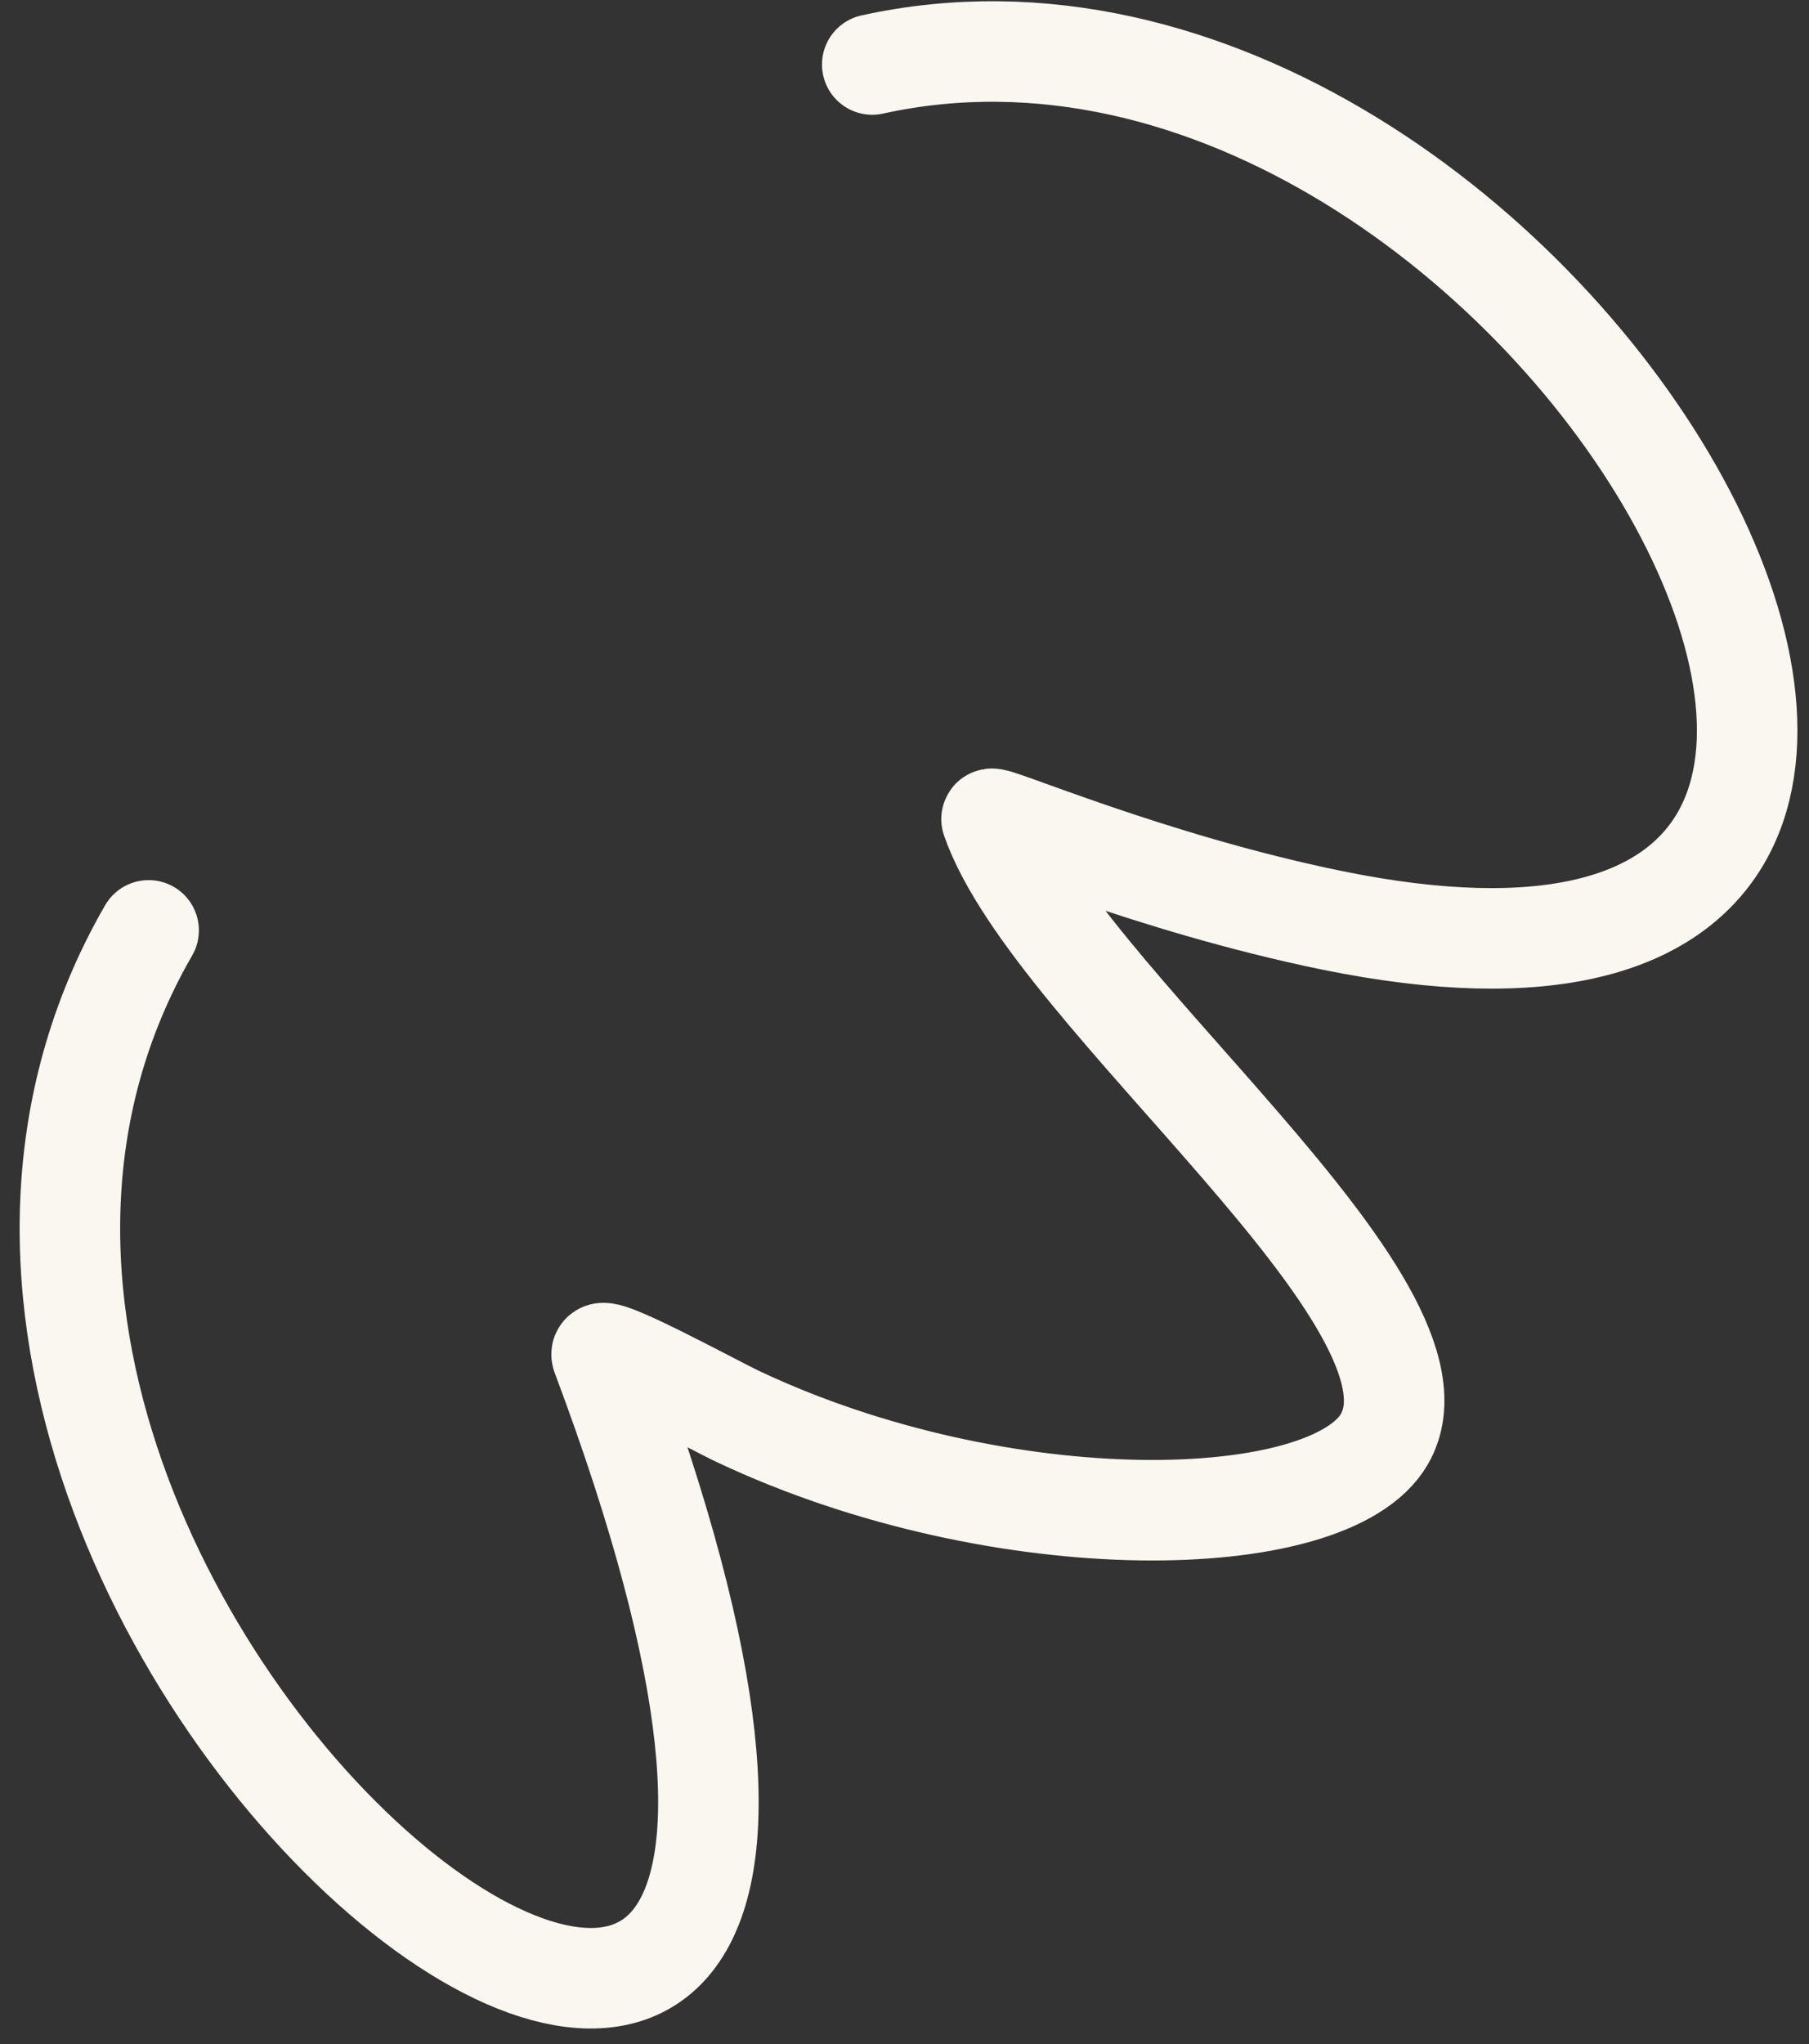
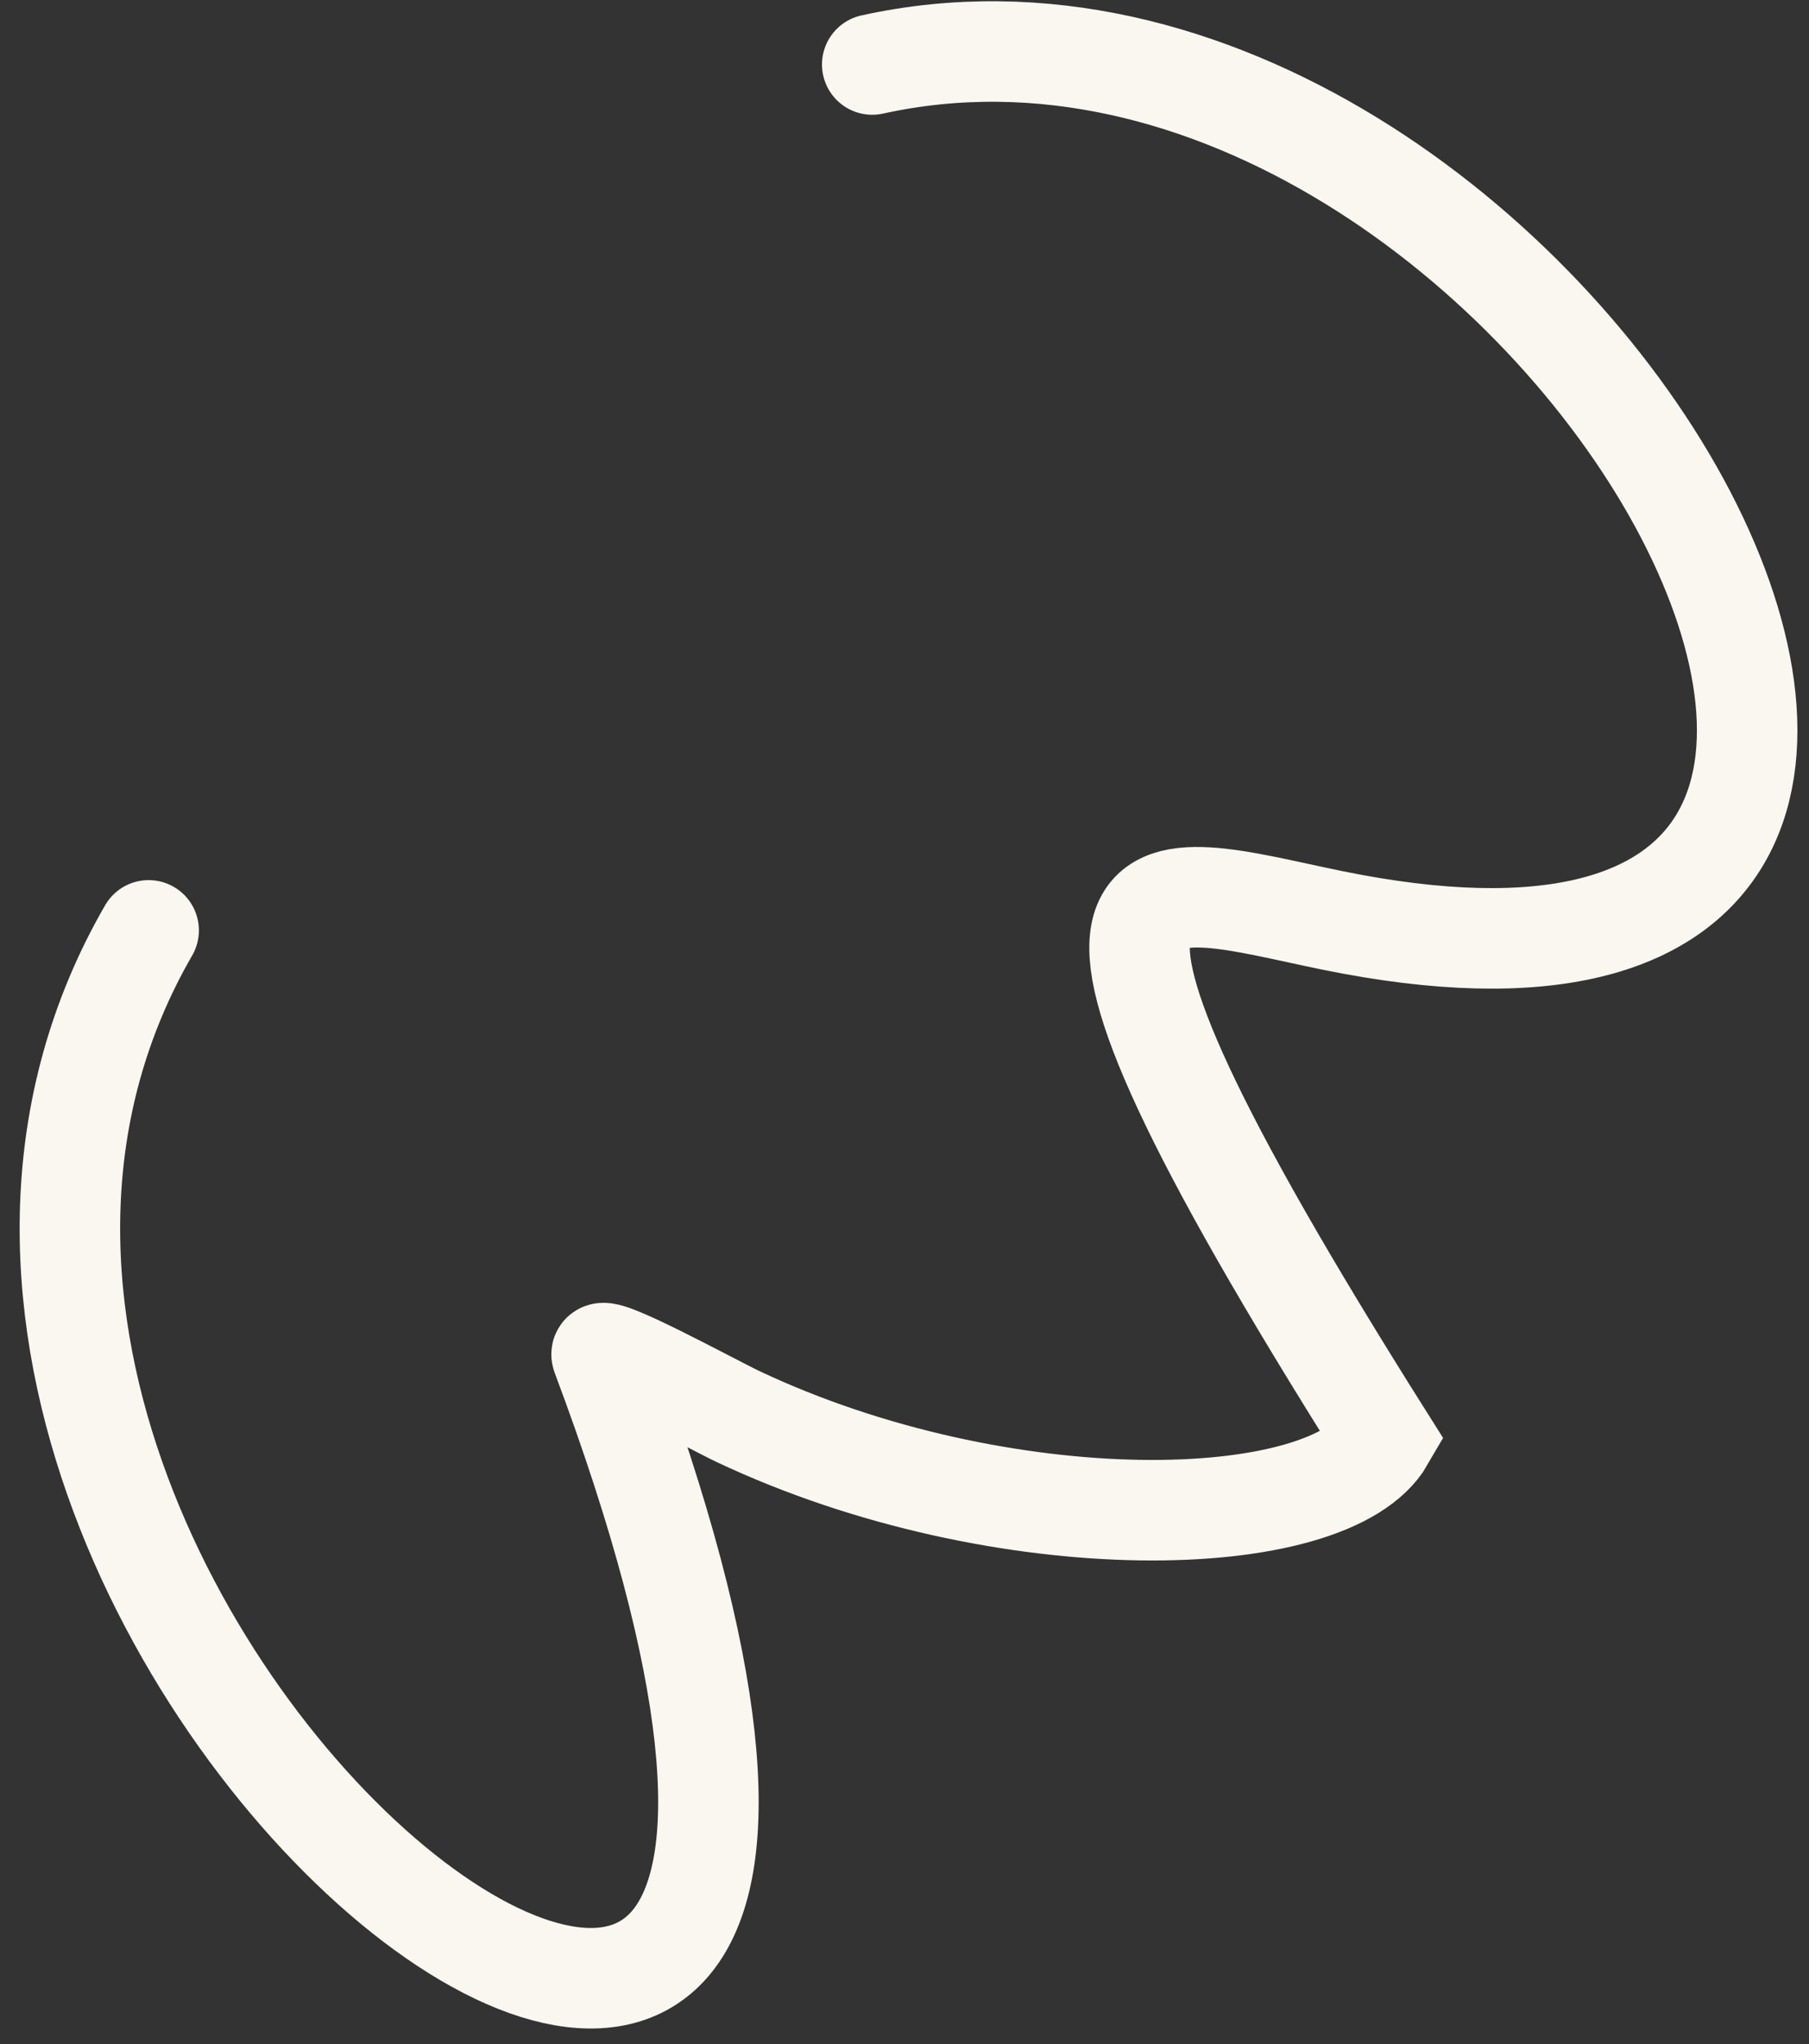
<svg xmlns="http://www.w3.org/2000/svg" viewBox="0 0 54 61" fill="none">
  <rect x="0" y="0" width="54" height="61" fill="#333333" stroke="none" />
-   <path d="M4.437 27.765C-7.798 48.957 32.428 78.996 17.963 40.443C17.8 40.01 21.26 41.91 22.038 42.277C29.921 45.995 39.694 45.773 41.325 42.947C43.642 38.934 31.436 29.722 29.598 24.445C29.535 24.262 34.288 26.347 39.773 27.467C65.542 32.727 46.198 -2.515 26.037 1.925" stroke="#FAF7F0" stroke-width="3" stroke-linecap="round" />
+   <path d="M4.437 27.765C-7.798 48.957 32.428 78.996 17.963 40.443C17.8 40.01 21.26 41.91 22.038 42.277C29.921 45.995 39.694 45.773 41.325 42.947C29.535 24.262 34.288 26.347 39.773 27.467C65.542 32.727 46.198 -2.515 26.037 1.925" stroke="#FAF7F0" stroke-width="3" stroke-linecap="round" />
</svg>